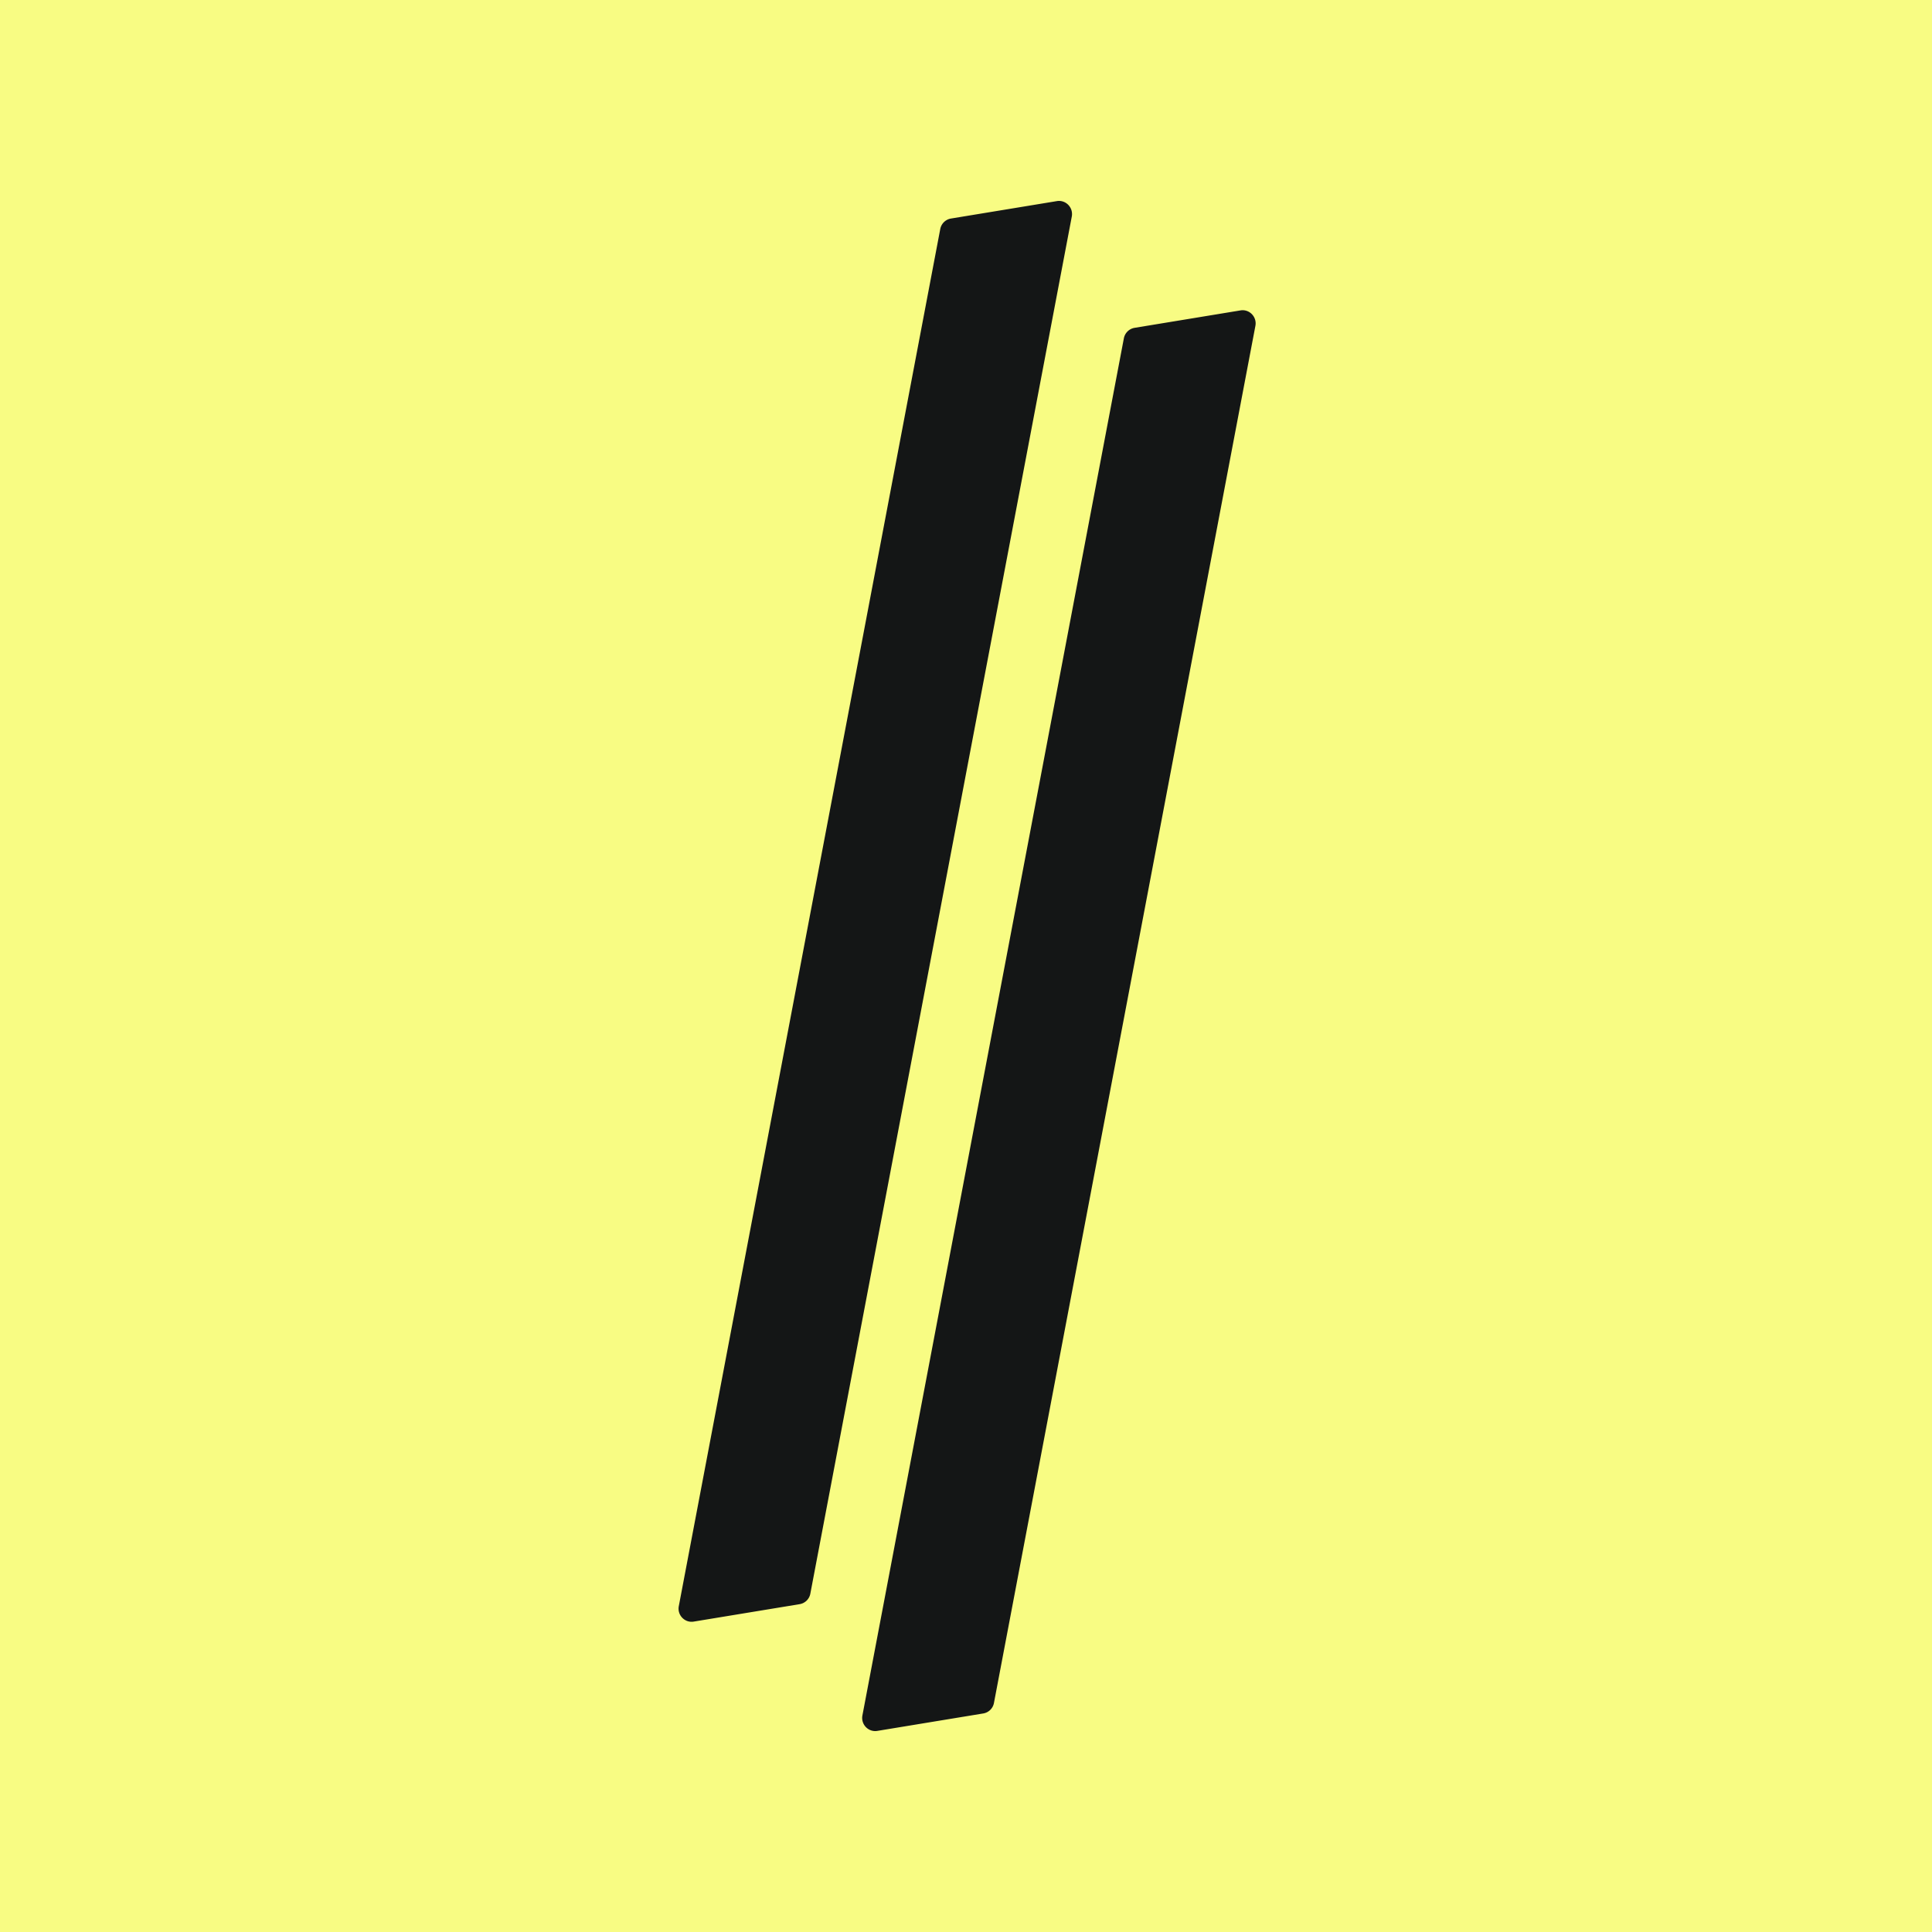
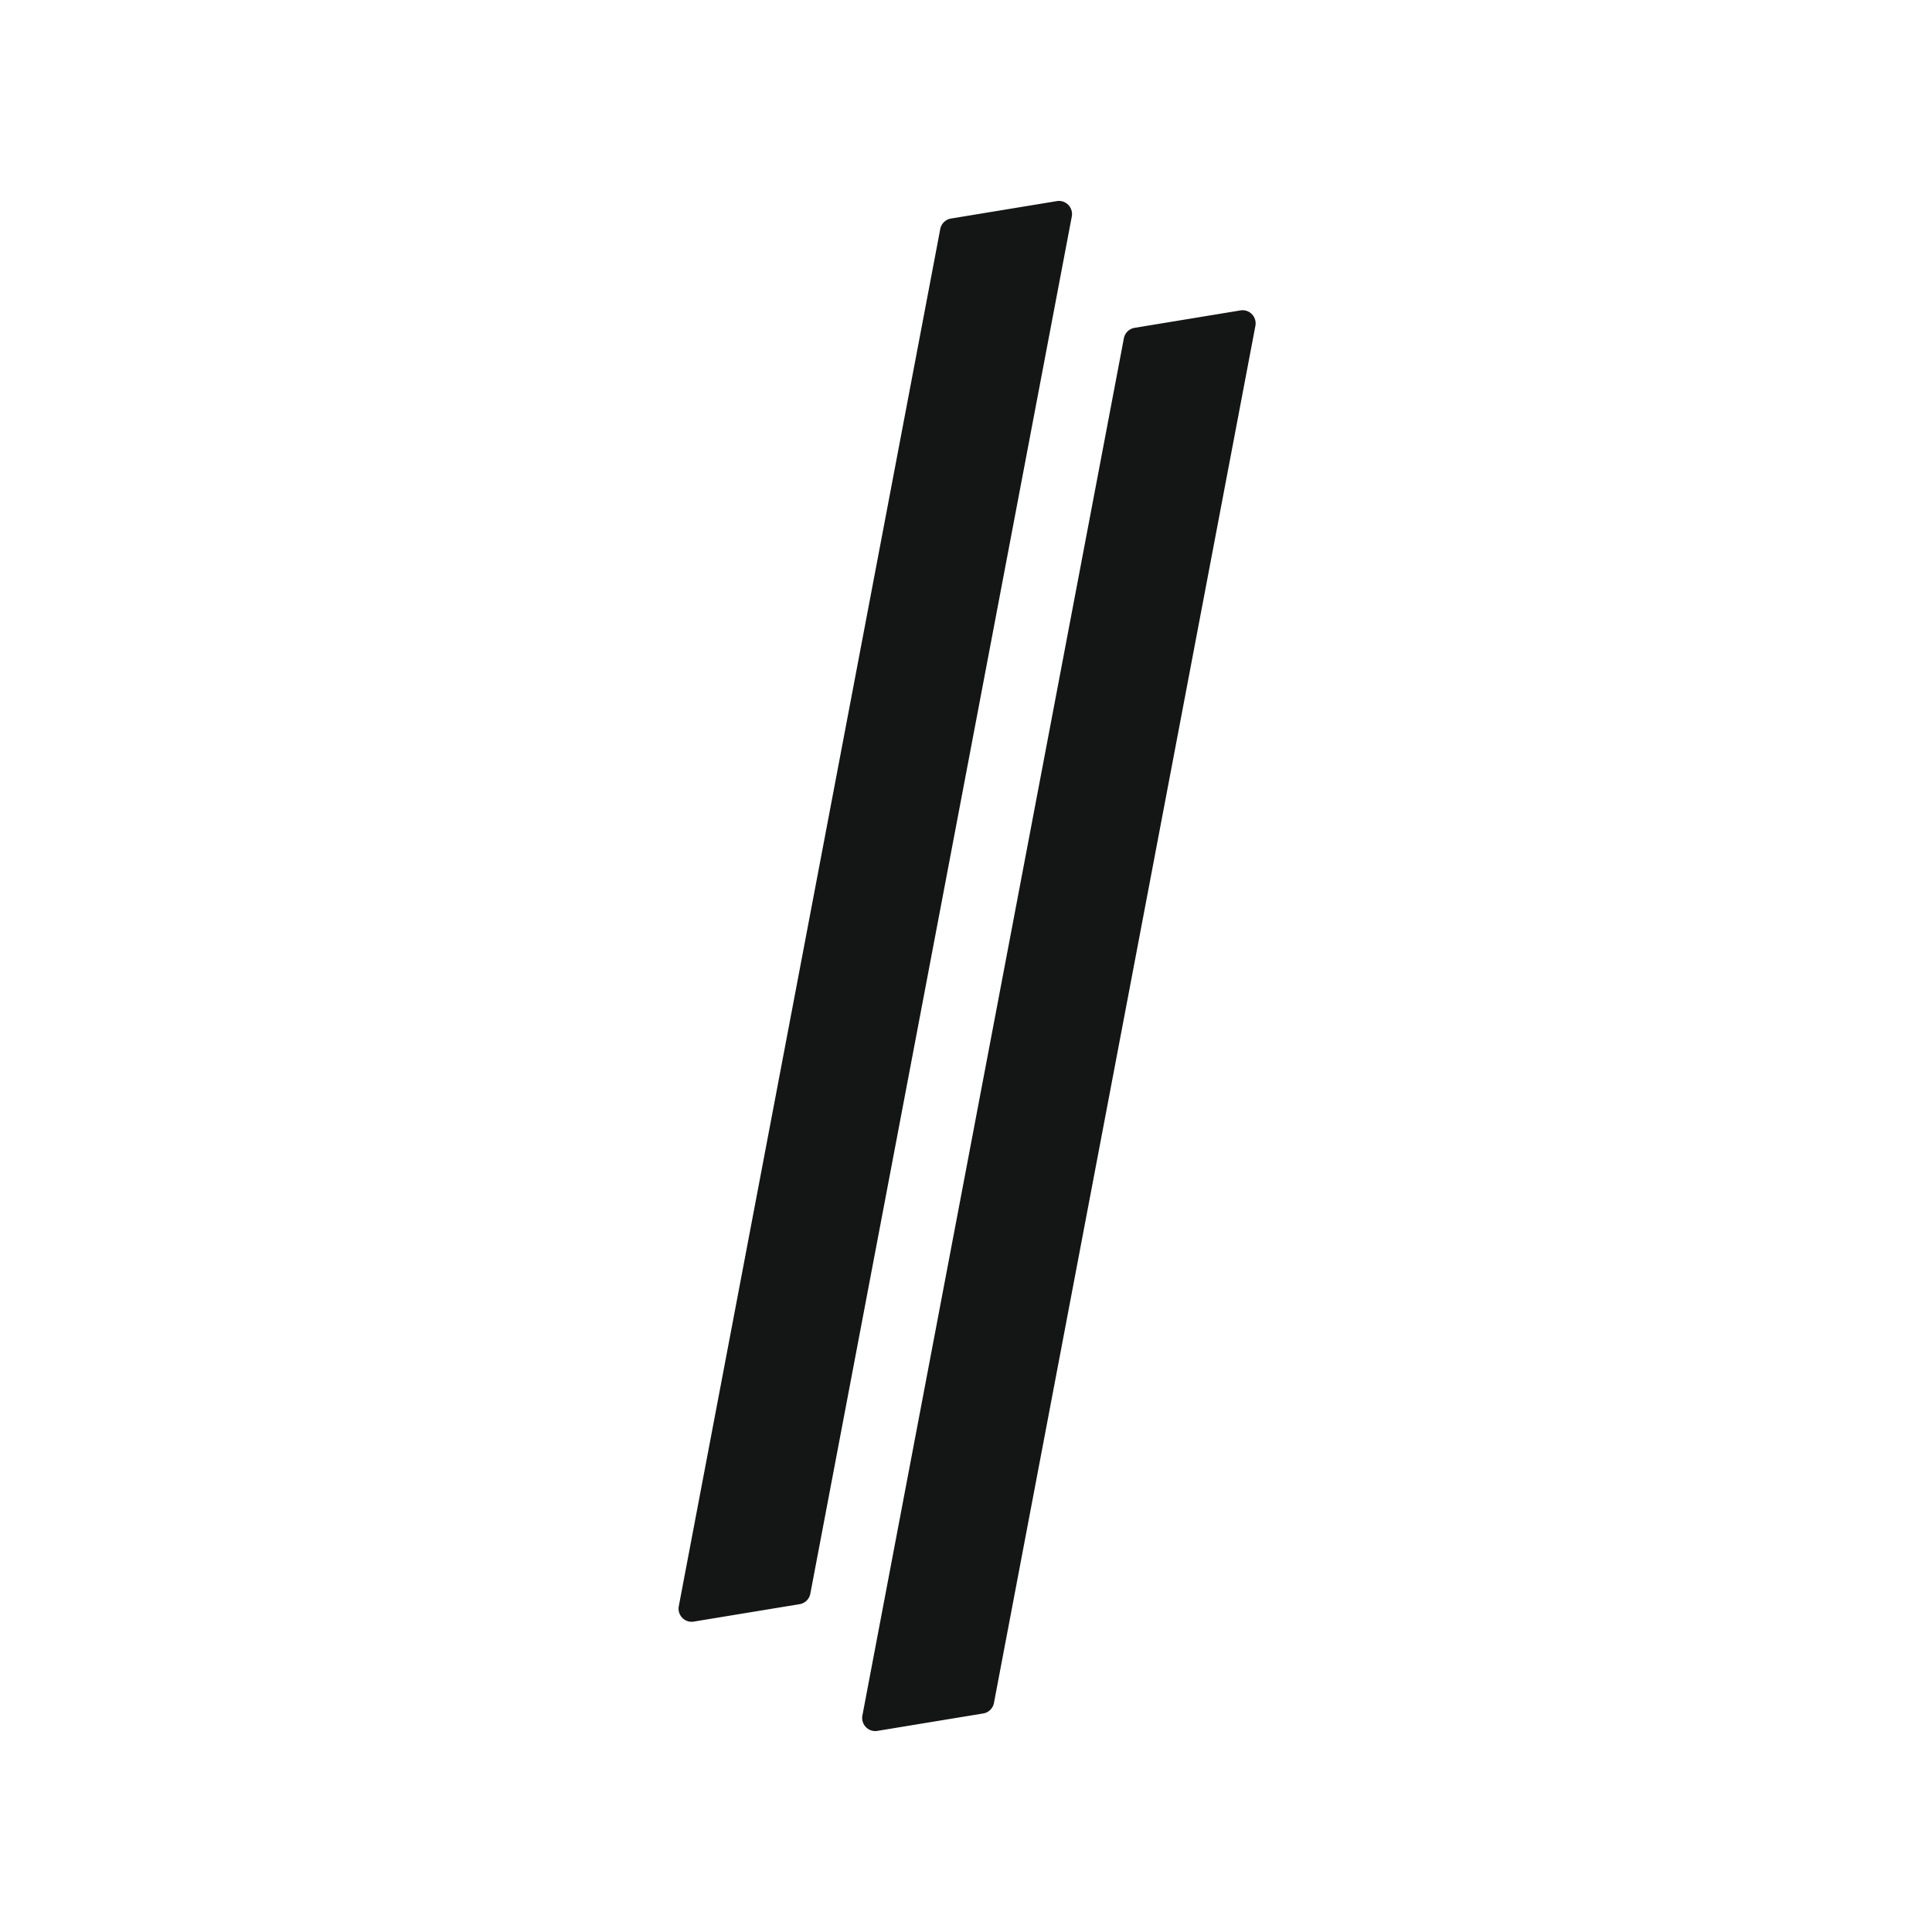
<svg xmlns="http://www.w3.org/2000/svg" width="250" height="250" fill="none">
-   <path fill="#F8FC83" d="M0 0h250v250H0z" />
  <path fill="#141616" d="M87.837 207.832 121.668 29.64a1.695 1.695 0 0 1 1.386-1.361l13.706-2.256c1.157-.19 2.15.84 1.929 2.002l-33.831 178.192a1.69 1.69 0 0 1-1.386 1.361l-13.706 2.256c-1.158.191-2.15-.839-1.93-2.002Zm23.759 14.143 33.831-178.192a1.695 1.695 0 0 1 1.386-1.361l13.706-2.256c1.158-.19 2.15.84 1.929 2.002L128.617 220.36a1.69 1.69 0 0 1-1.386 1.361l-13.706 2.256c-1.157.191-2.15-.839-1.929-2.002" />
</svg>